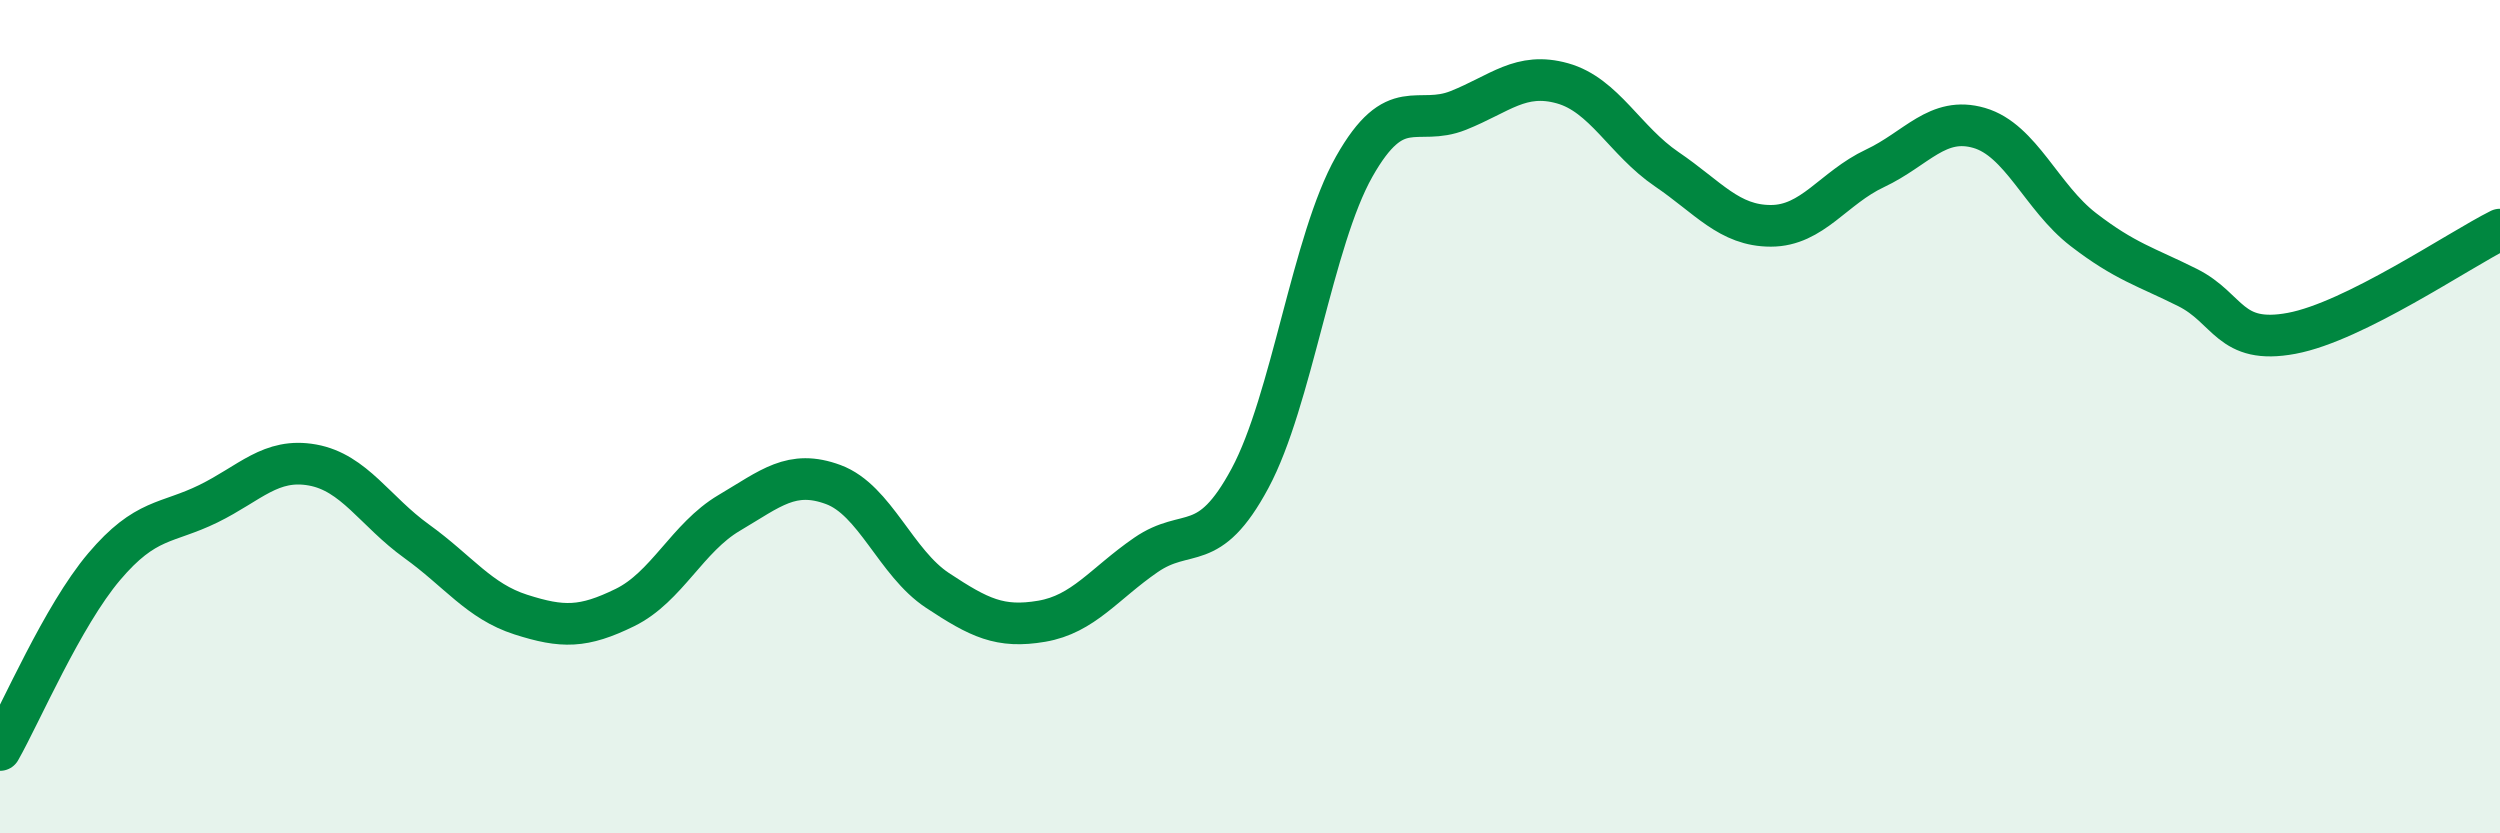
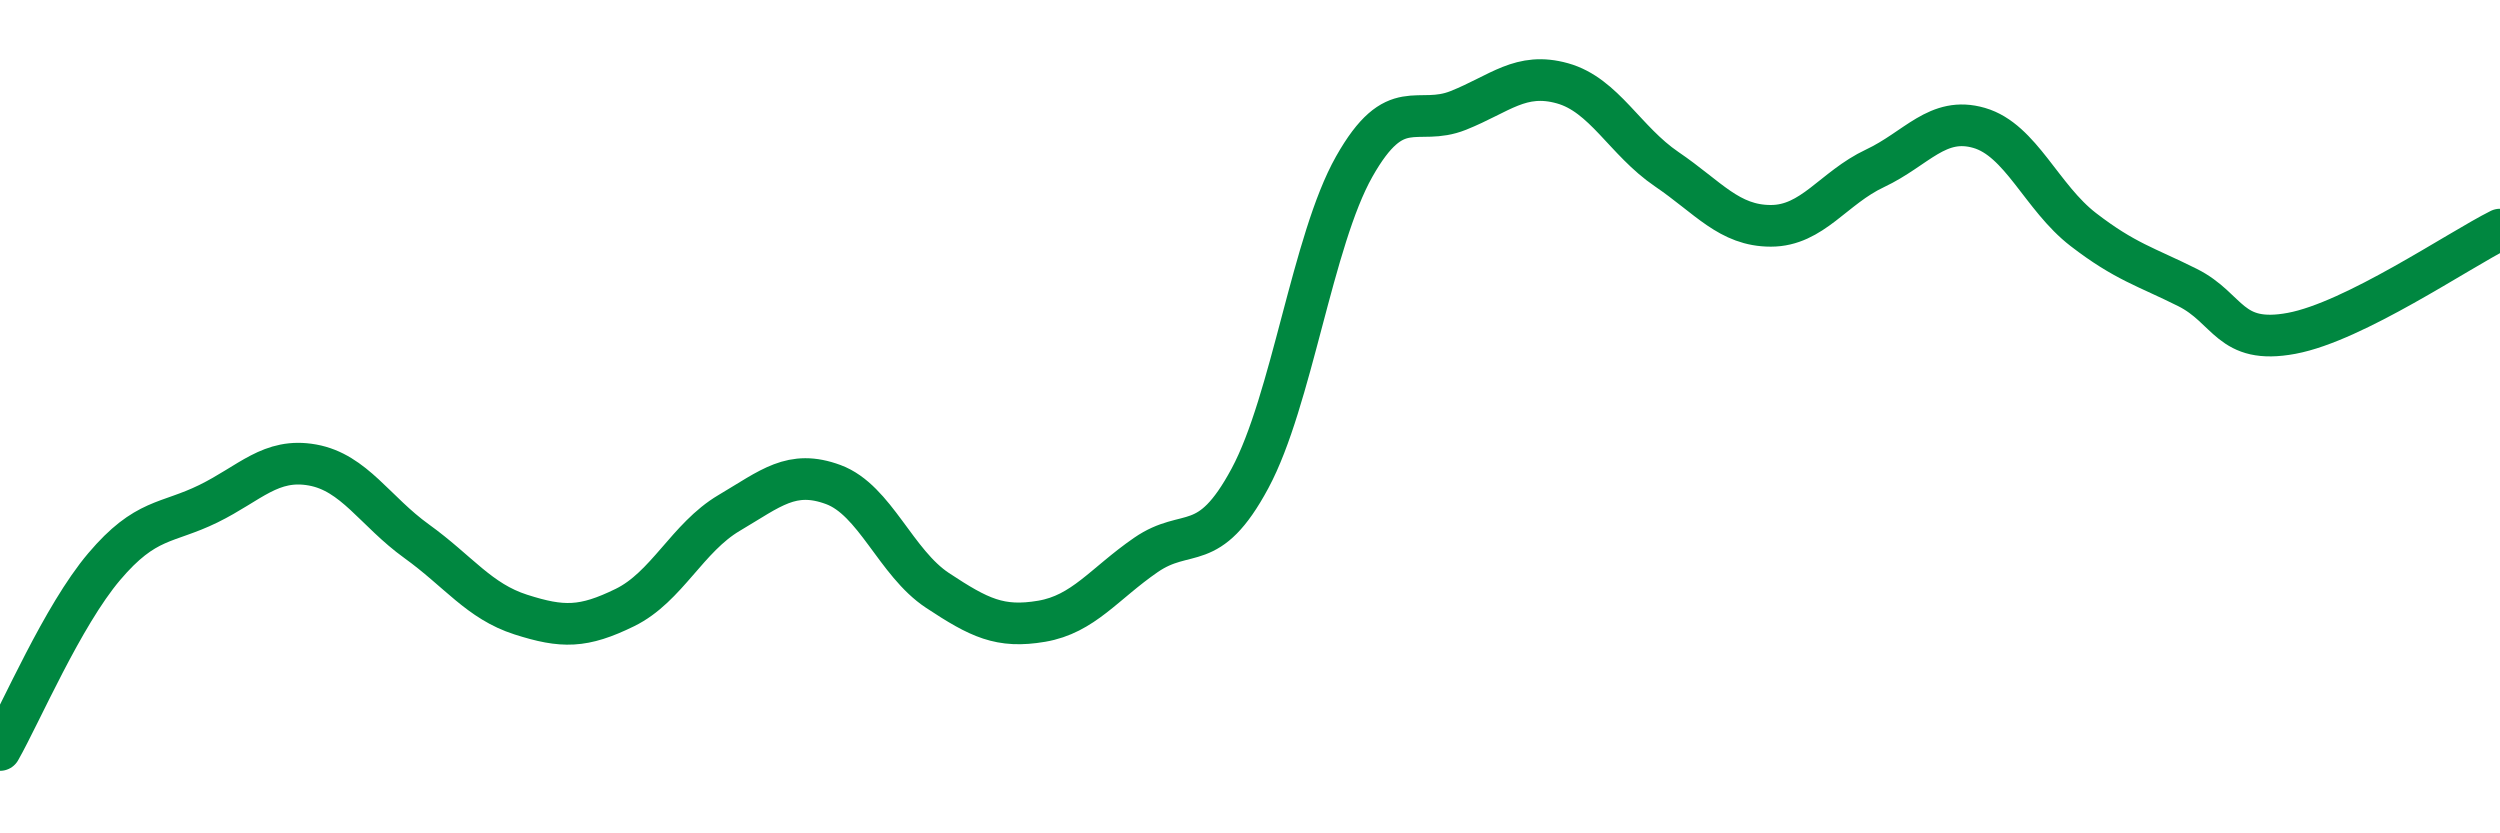
<svg xmlns="http://www.w3.org/2000/svg" width="60" height="20" viewBox="0 0 60 20">
-   <path d="M 0,18 C 0.5,17.12 1.5,14.78 2.5,13.6 C 3.5,12.42 4,12.58 5,12.09 C 6,11.6 6.5,10.98 7.5,11.16 C 8.5,11.34 9,12.27 10,12.99 C 11,13.71 11.5,14.43 12.5,14.75 C 13.5,15.07 14,15.07 15,14.58 C 16,14.09 16.5,12.9 17.5,12.31 C 18.5,11.72 19,11.26 20,11.63 C 21,12 21.5,13.51 22.5,14.17 C 23.5,14.83 24,15.08 25,14.91 C 26,14.74 26.5,14.01 27.5,13.32 C 28.5,12.63 29,13.34 30,11.48 C 31,9.62 31.5,5.77 32.5,4 C 33.5,2.23 34,3.05 35,2.65 C 36,2.25 36.5,1.72 37.5,2 C 38.5,2.28 39,3.38 40,4.06 C 41,4.74 41.5,5.42 42.5,5.42 C 43.5,5.42 44,4.51 45,4.04 C 46,3.57 46.5,2.78 47.5,3.07 C 48.5,3.36 49,4.74 50,5.51 C 51,6.28 51.5,6.4 52.5,6.9 C 53.5,7.4 53.5,8.28 55,8 C 56.5,7.72 59,6.01 60,5.51L60 20L0 20Z" fill="#008740" opacity="0.1" stroke-linecap="round" stroke-linejoin="round" />
  <path d="M 0,18 C 0.5,17.12 1.5,14.78 2.5,13.6 C 3.5,12.42 4,12.58 5,12.09 C 6,11.6 6.5,10.98 7.5,11.16 C 8.5,11.34 9,12.27 10,12.99 C 11,13.71 11.5,14.43 12.5,14.75 C 13.5,15.07 14,15.07 15,14.58 C 16,14.09 16.5,12.9 17.5,12.31 C 18.5,11.72 19,11.26 20,11.63 C 21,12 21.5,13.51 22.5,14.17 C 23.5,14.83 24,15.08 25,14.91 C 26,14.74 26.5,14.01 27.5,13.32 C 28.5,12.63 29,13.34 30,11.48 C 31,9.62 31.5,5.77 32.5,4 C 33.5,2.23 34,3.05 35,2.65 C 36,2.25 36.5,1.72 37.5,2 C 38.5,2.28 39,3.38 40,4.06 C 41,4.74 41.5,5.42 42.5,5.42 C 43.5,5.42 44,4.51 45,4.04 C 46,3.57 46.5,2.78 47.5,3.07 C 48.5,3.36 49,4.74 50,5.51 C 51,6.28 51.5,6.4 52.5,6.9 C 53.5,7.4 53.5,8.28 55,8 C 56.5,7.72 59,6.01 60,5.51" stroke="#008740" stroke-width="1" fill="none" stroke-linecap="round" stroke-linejoin="round" />
</svg>